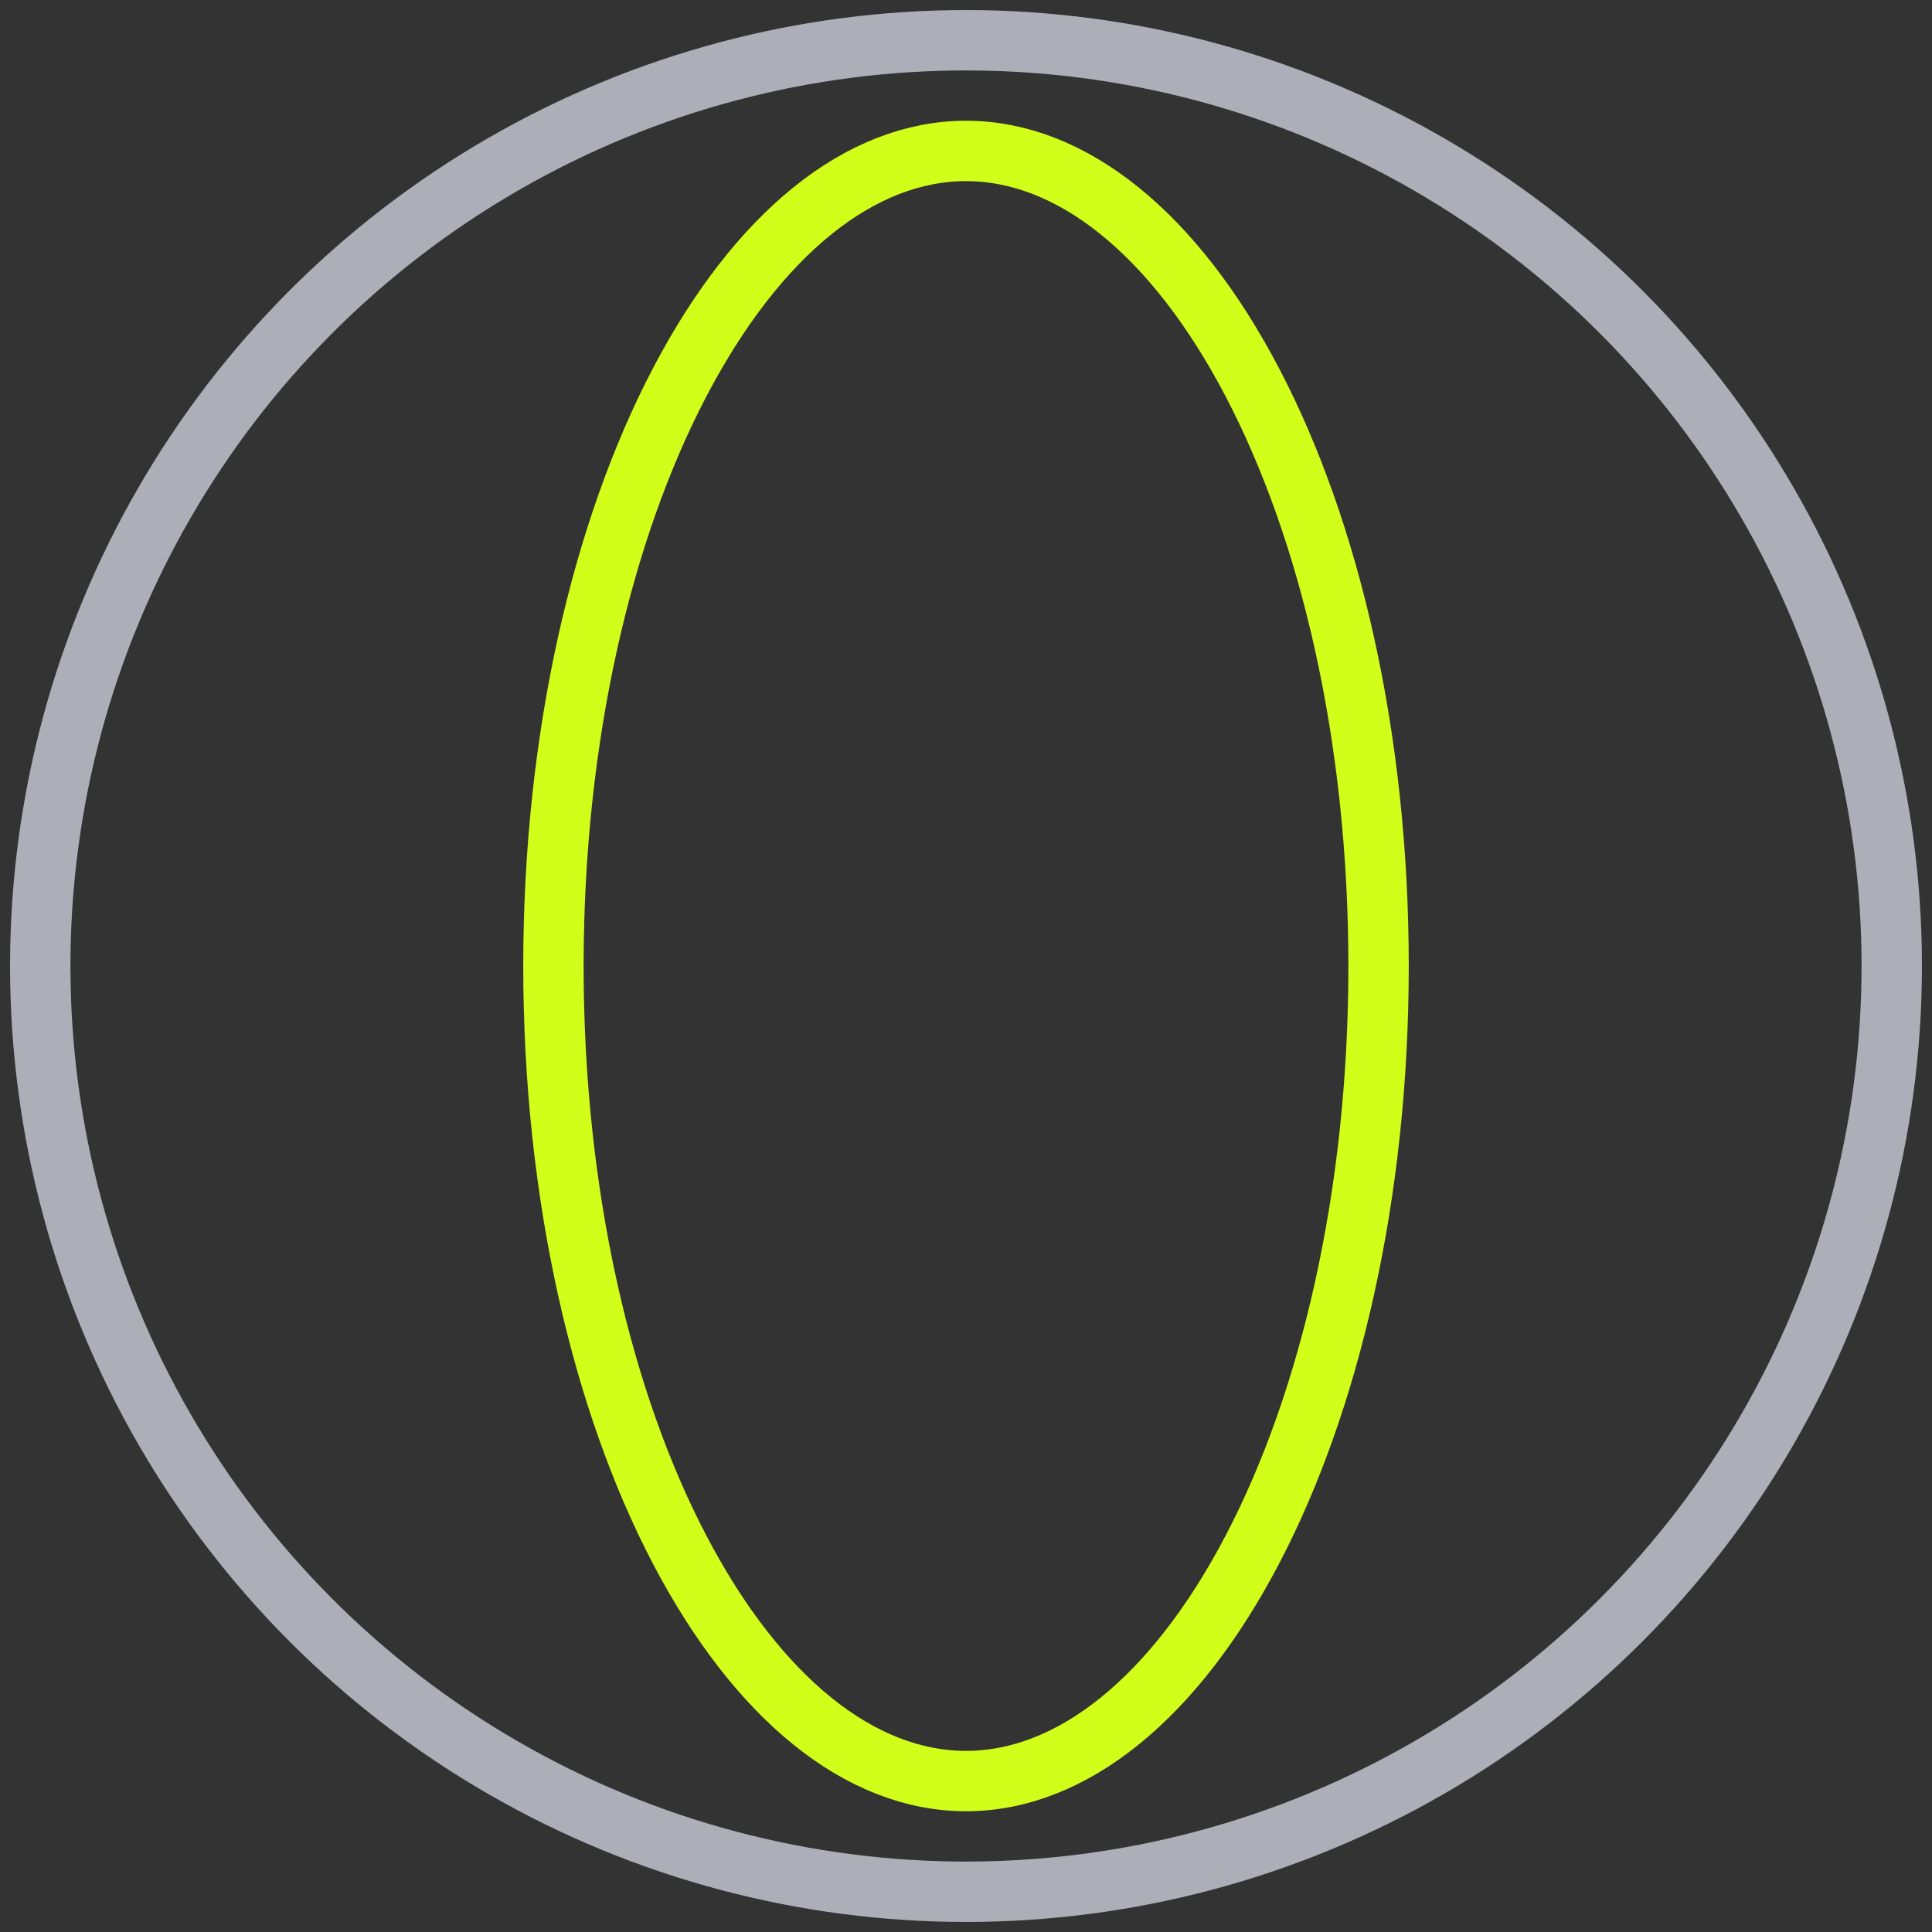
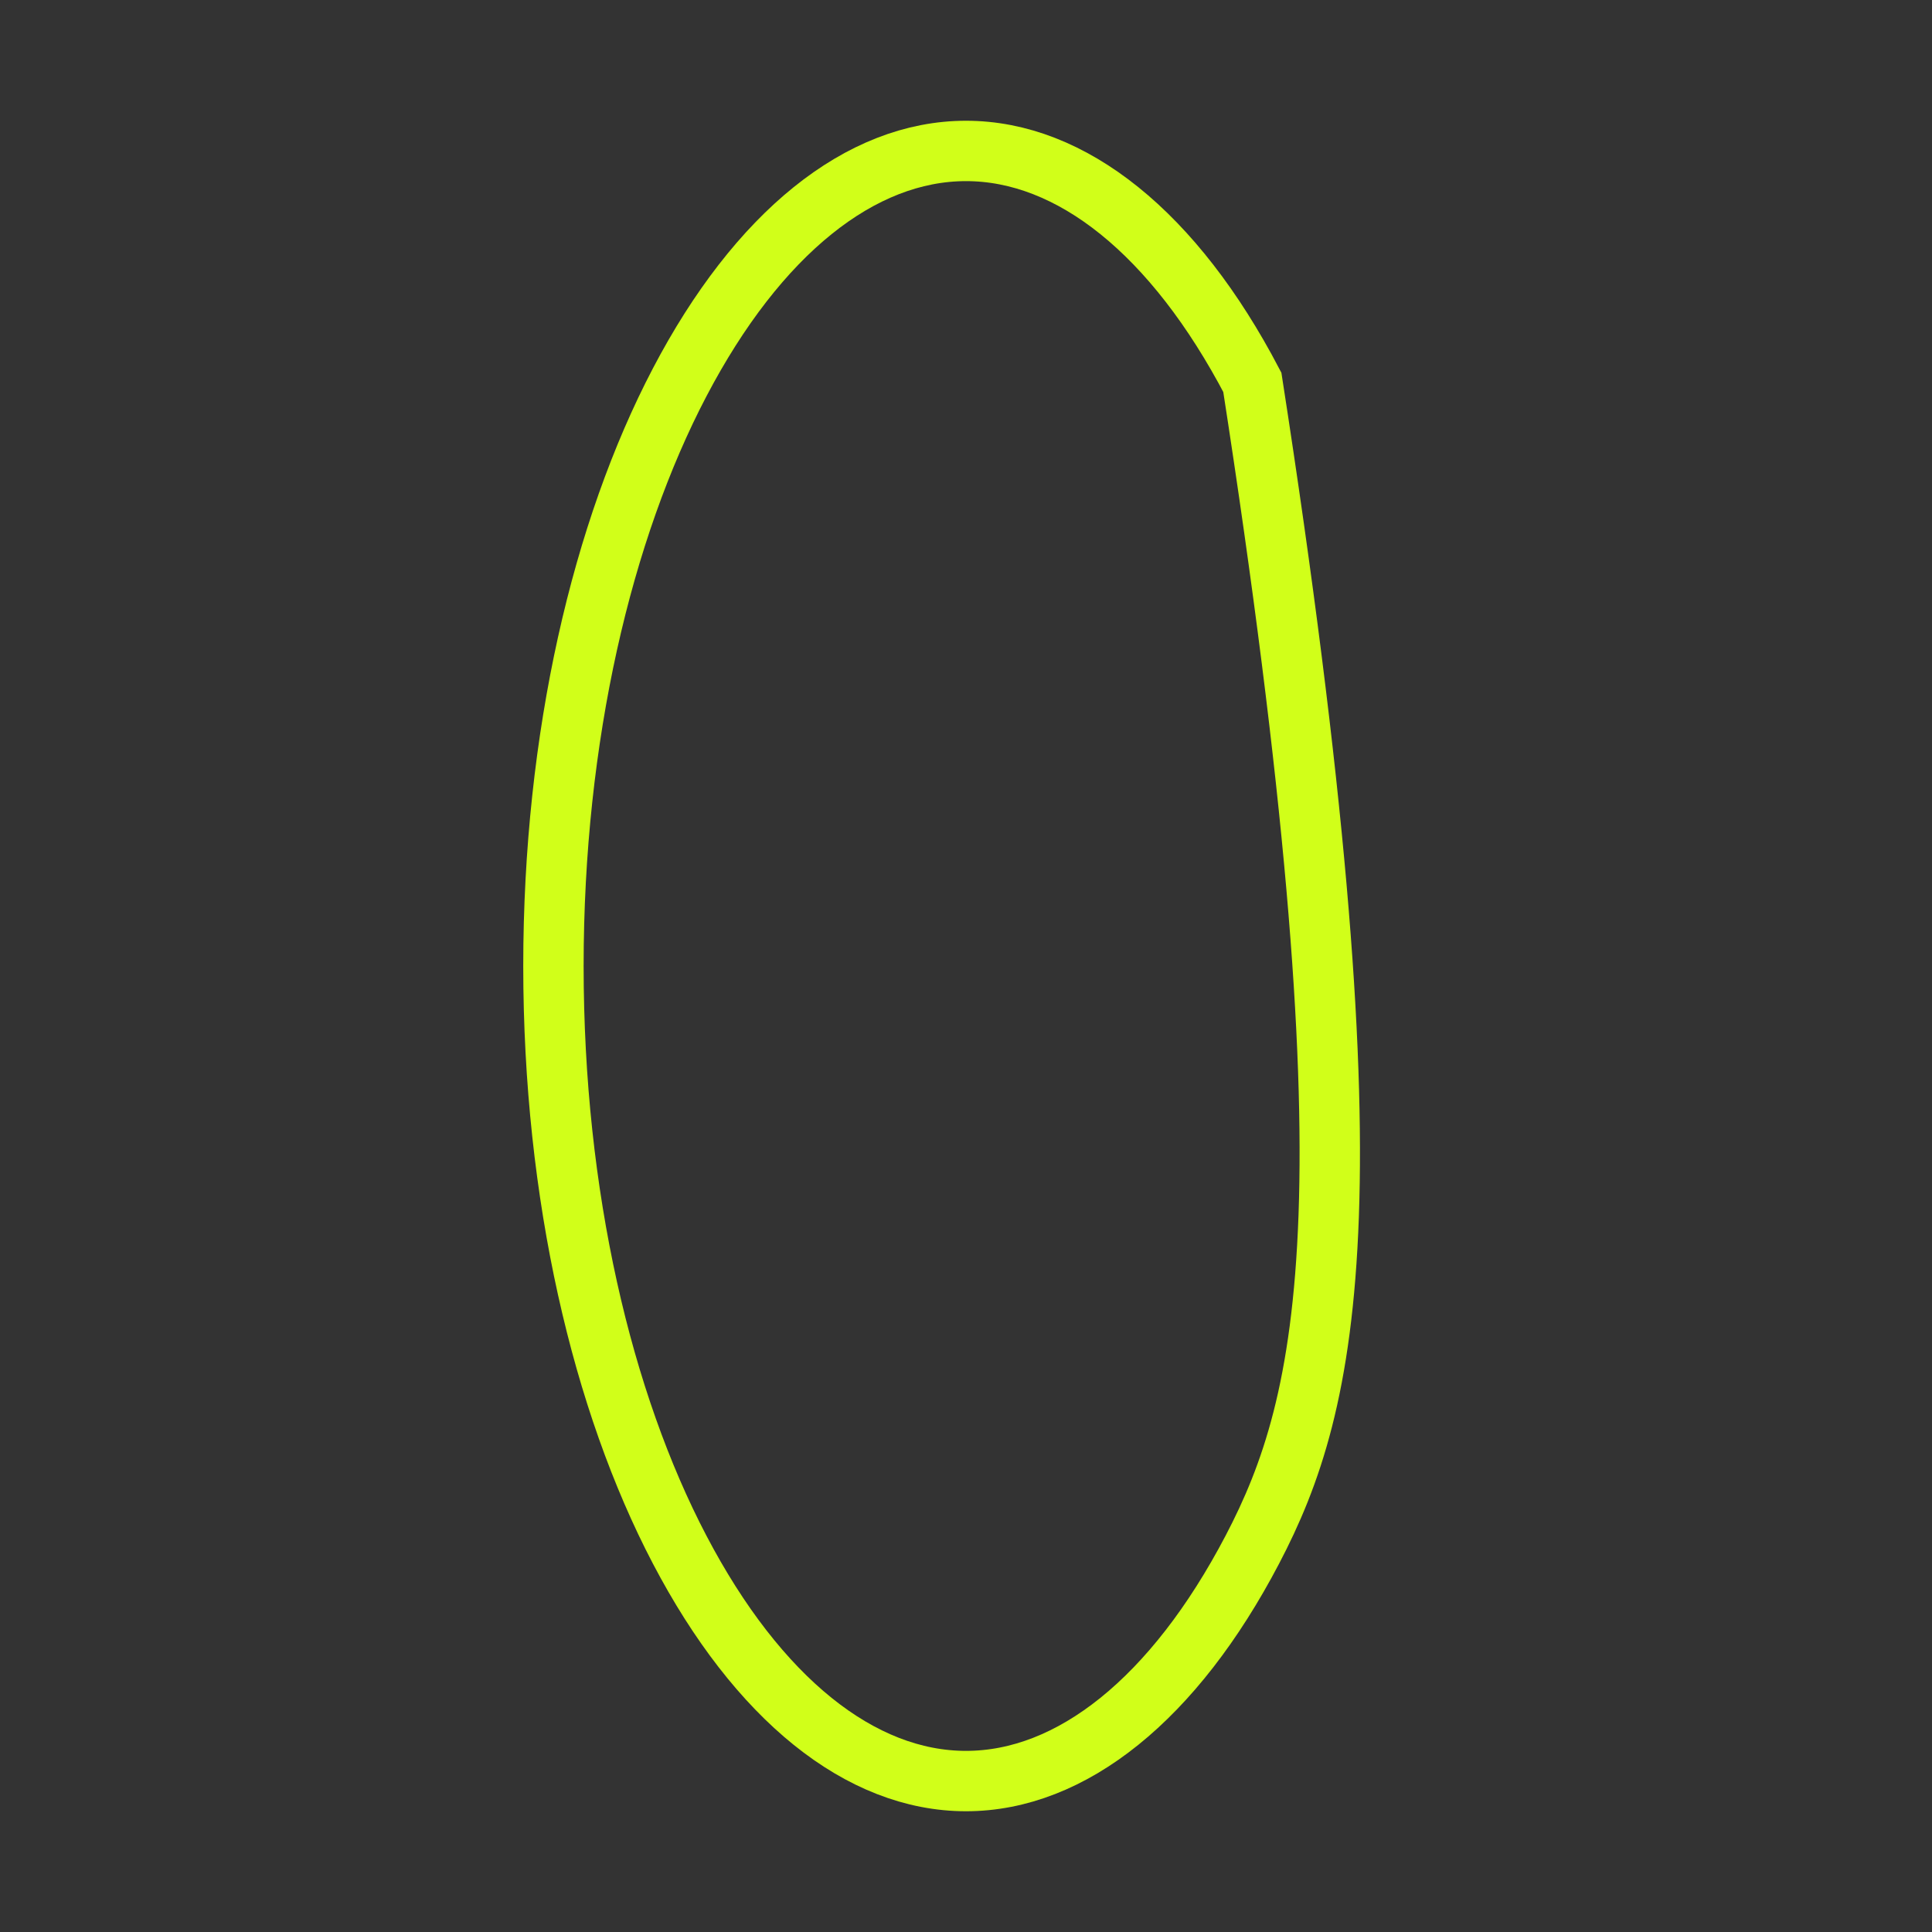
<svg xmlns="http://www.w3.org/2000/svg" width="48" height="48" viewBox="0 0 48 48" fill="none">
  <rect x="0" y="0" width="48" height="48" fill="#333333" stroke="none" />
  <g clip-path="url(#clip0_22087_19984)">
-     <circle cx="24" cy="24" r="23" stroke="#AEAEB8" stroke-width="1.5" stroke-linecap="square" />
-     <path d="M24 3.75C26.619 3.75 29.172 5.791 31.114 9.499C33.038 13.172 34.25 18.297 34.25 24C34.25 29.703 33.038 34.828 31.114 38.501C29.172 42.209 26.619 44.25 24 44.25C21.381 44.25 18.828 42.209 16.886 38.501C14.962 34.828 13.75 29.703 13.75 24C13.75 18.297 14.962 13.172 16.886 9.499C18.828 5.791 21.381 3.75 24 3.75Z" stroke="#D1FF19" stroke-width="1.5" />
+     <path d="M24 3.75C26.619 3.75 29.172 5.791 31.114 9.499C34.25 29.703 33.038 34.828 31.114 38.501C29.172 42.209 26.619 44.25 24 44.25C21.381 44.25 18.828 42.209 16.886 38.501C14.962 34.828 13.75 29.703 13.75 24C13.75 18.297 14.962 13.172 16.886 9.499C18.828 5.791 21.381 3.75 24 3.75Z" stroke="#D1FF19" stroke-width="1.5" />
  </g>
  <defs>
    <clipPath id="clip0_22087_19984">
      <rect width="48" height="48" fill="white" />
    </clipPath>
  </defs>
</svg>